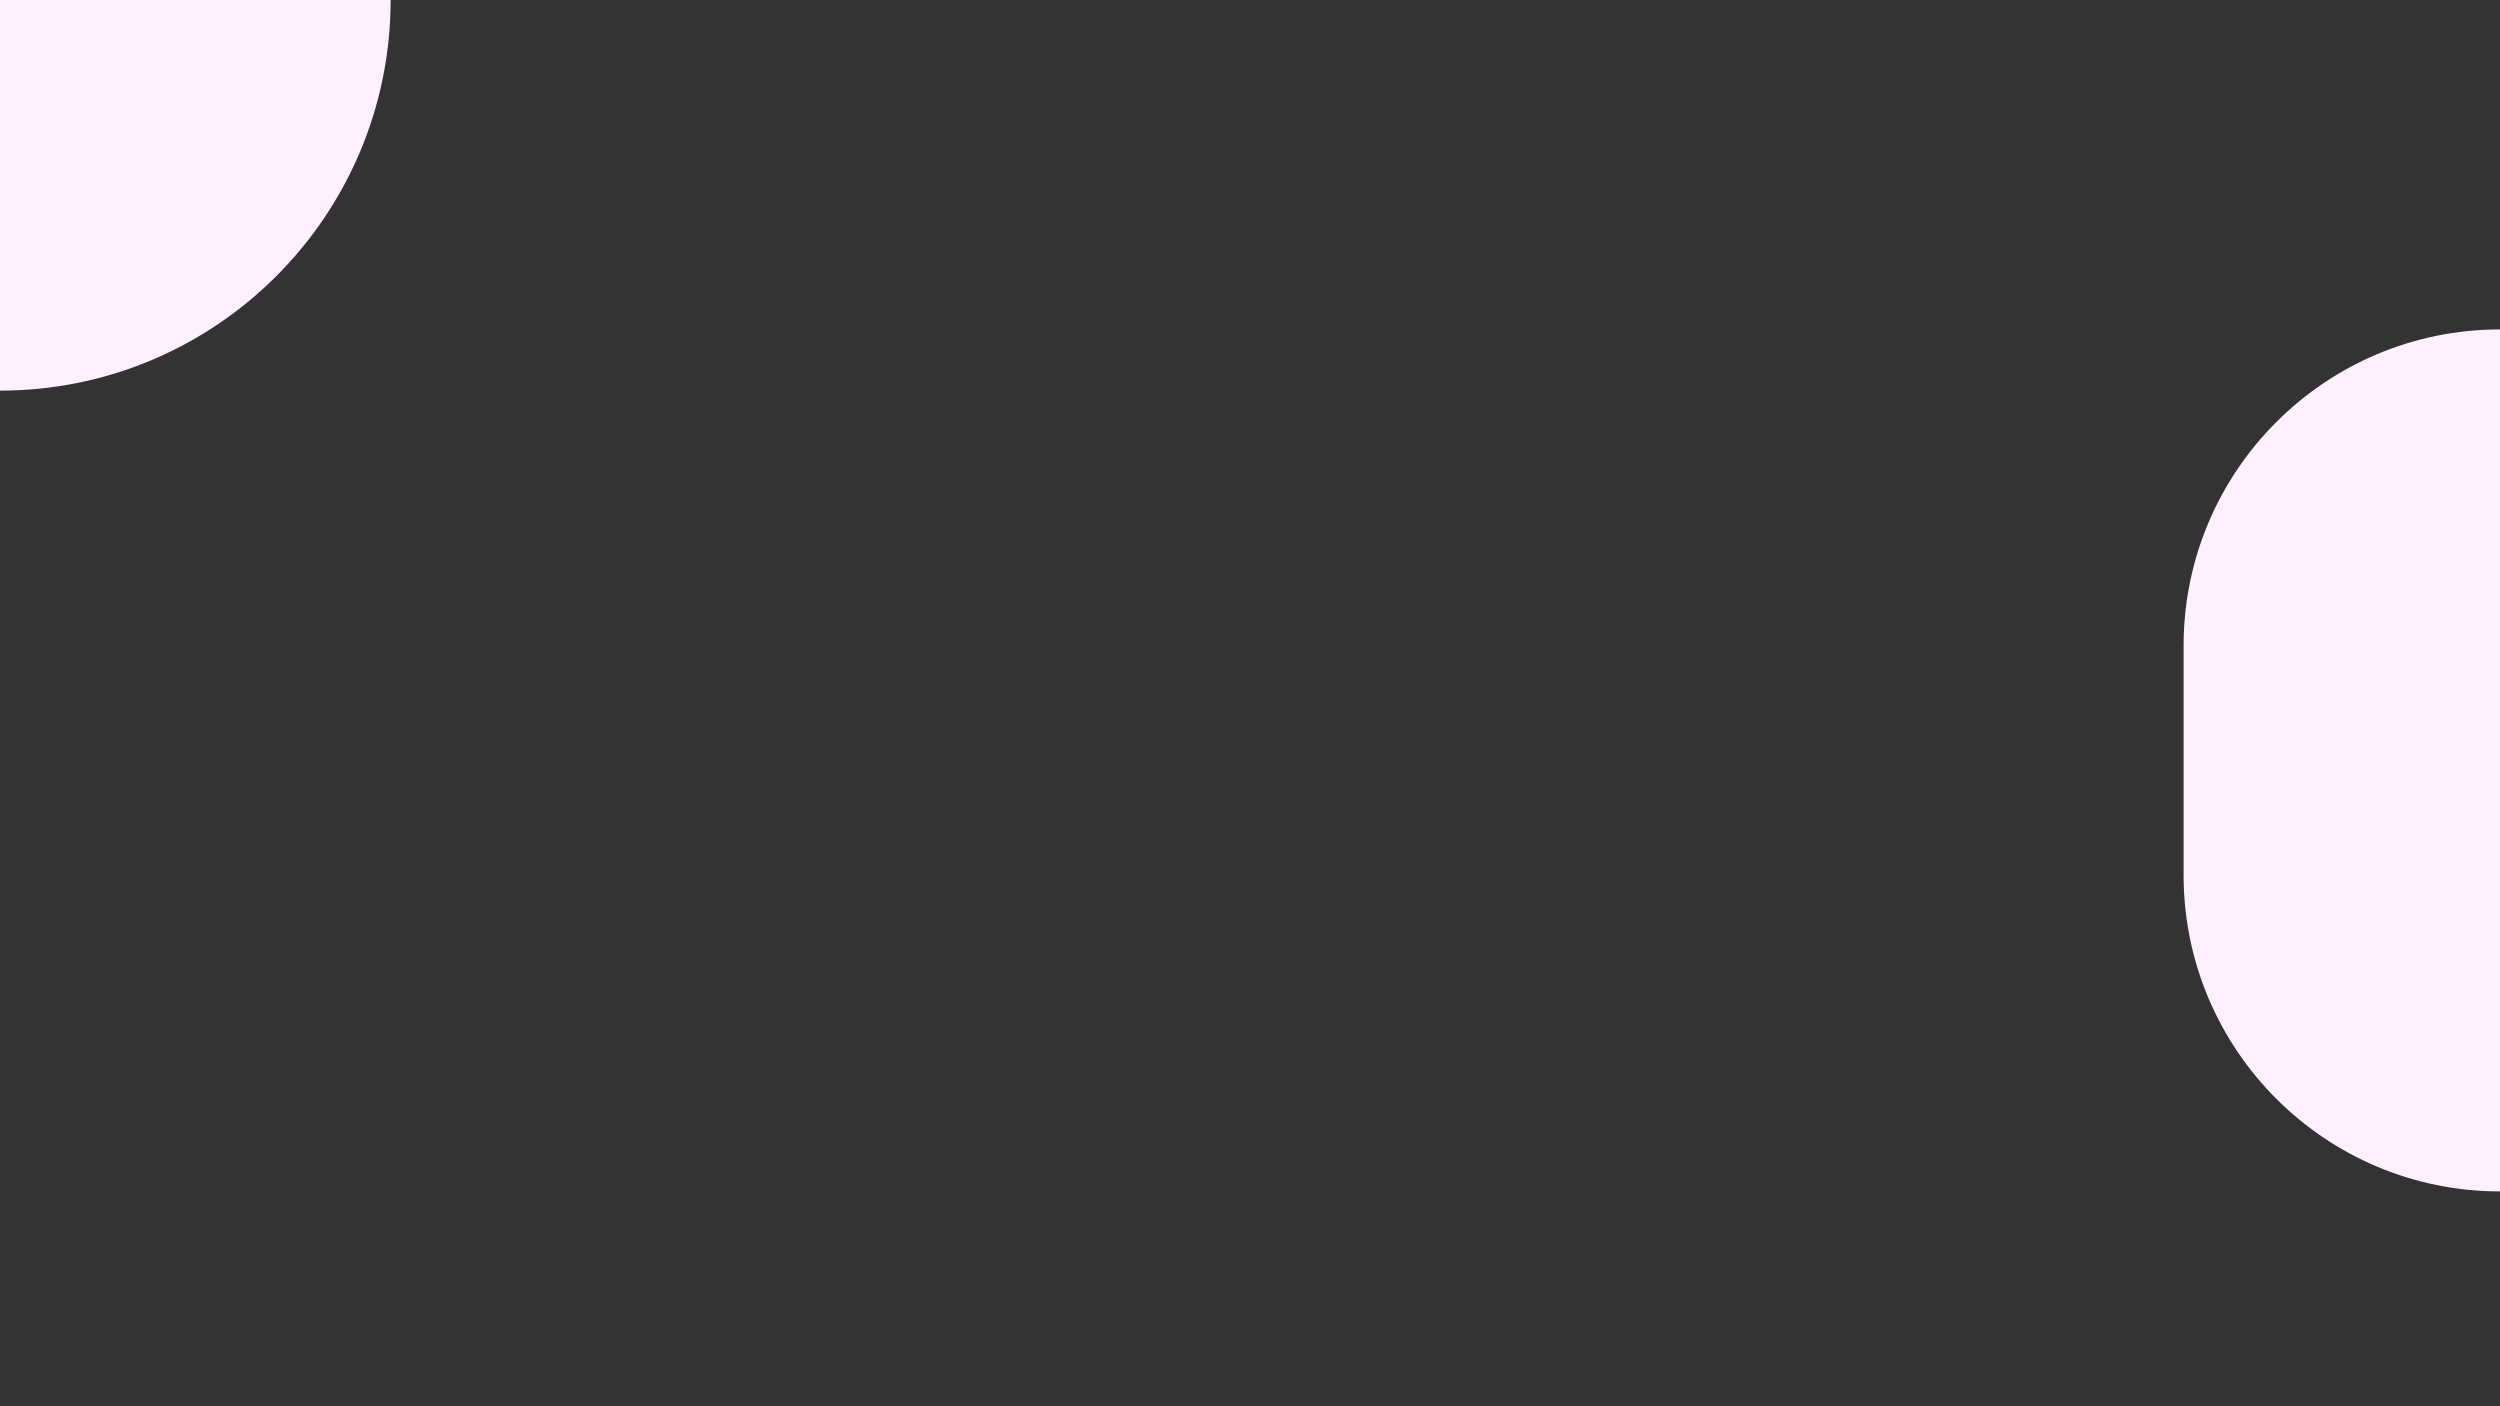
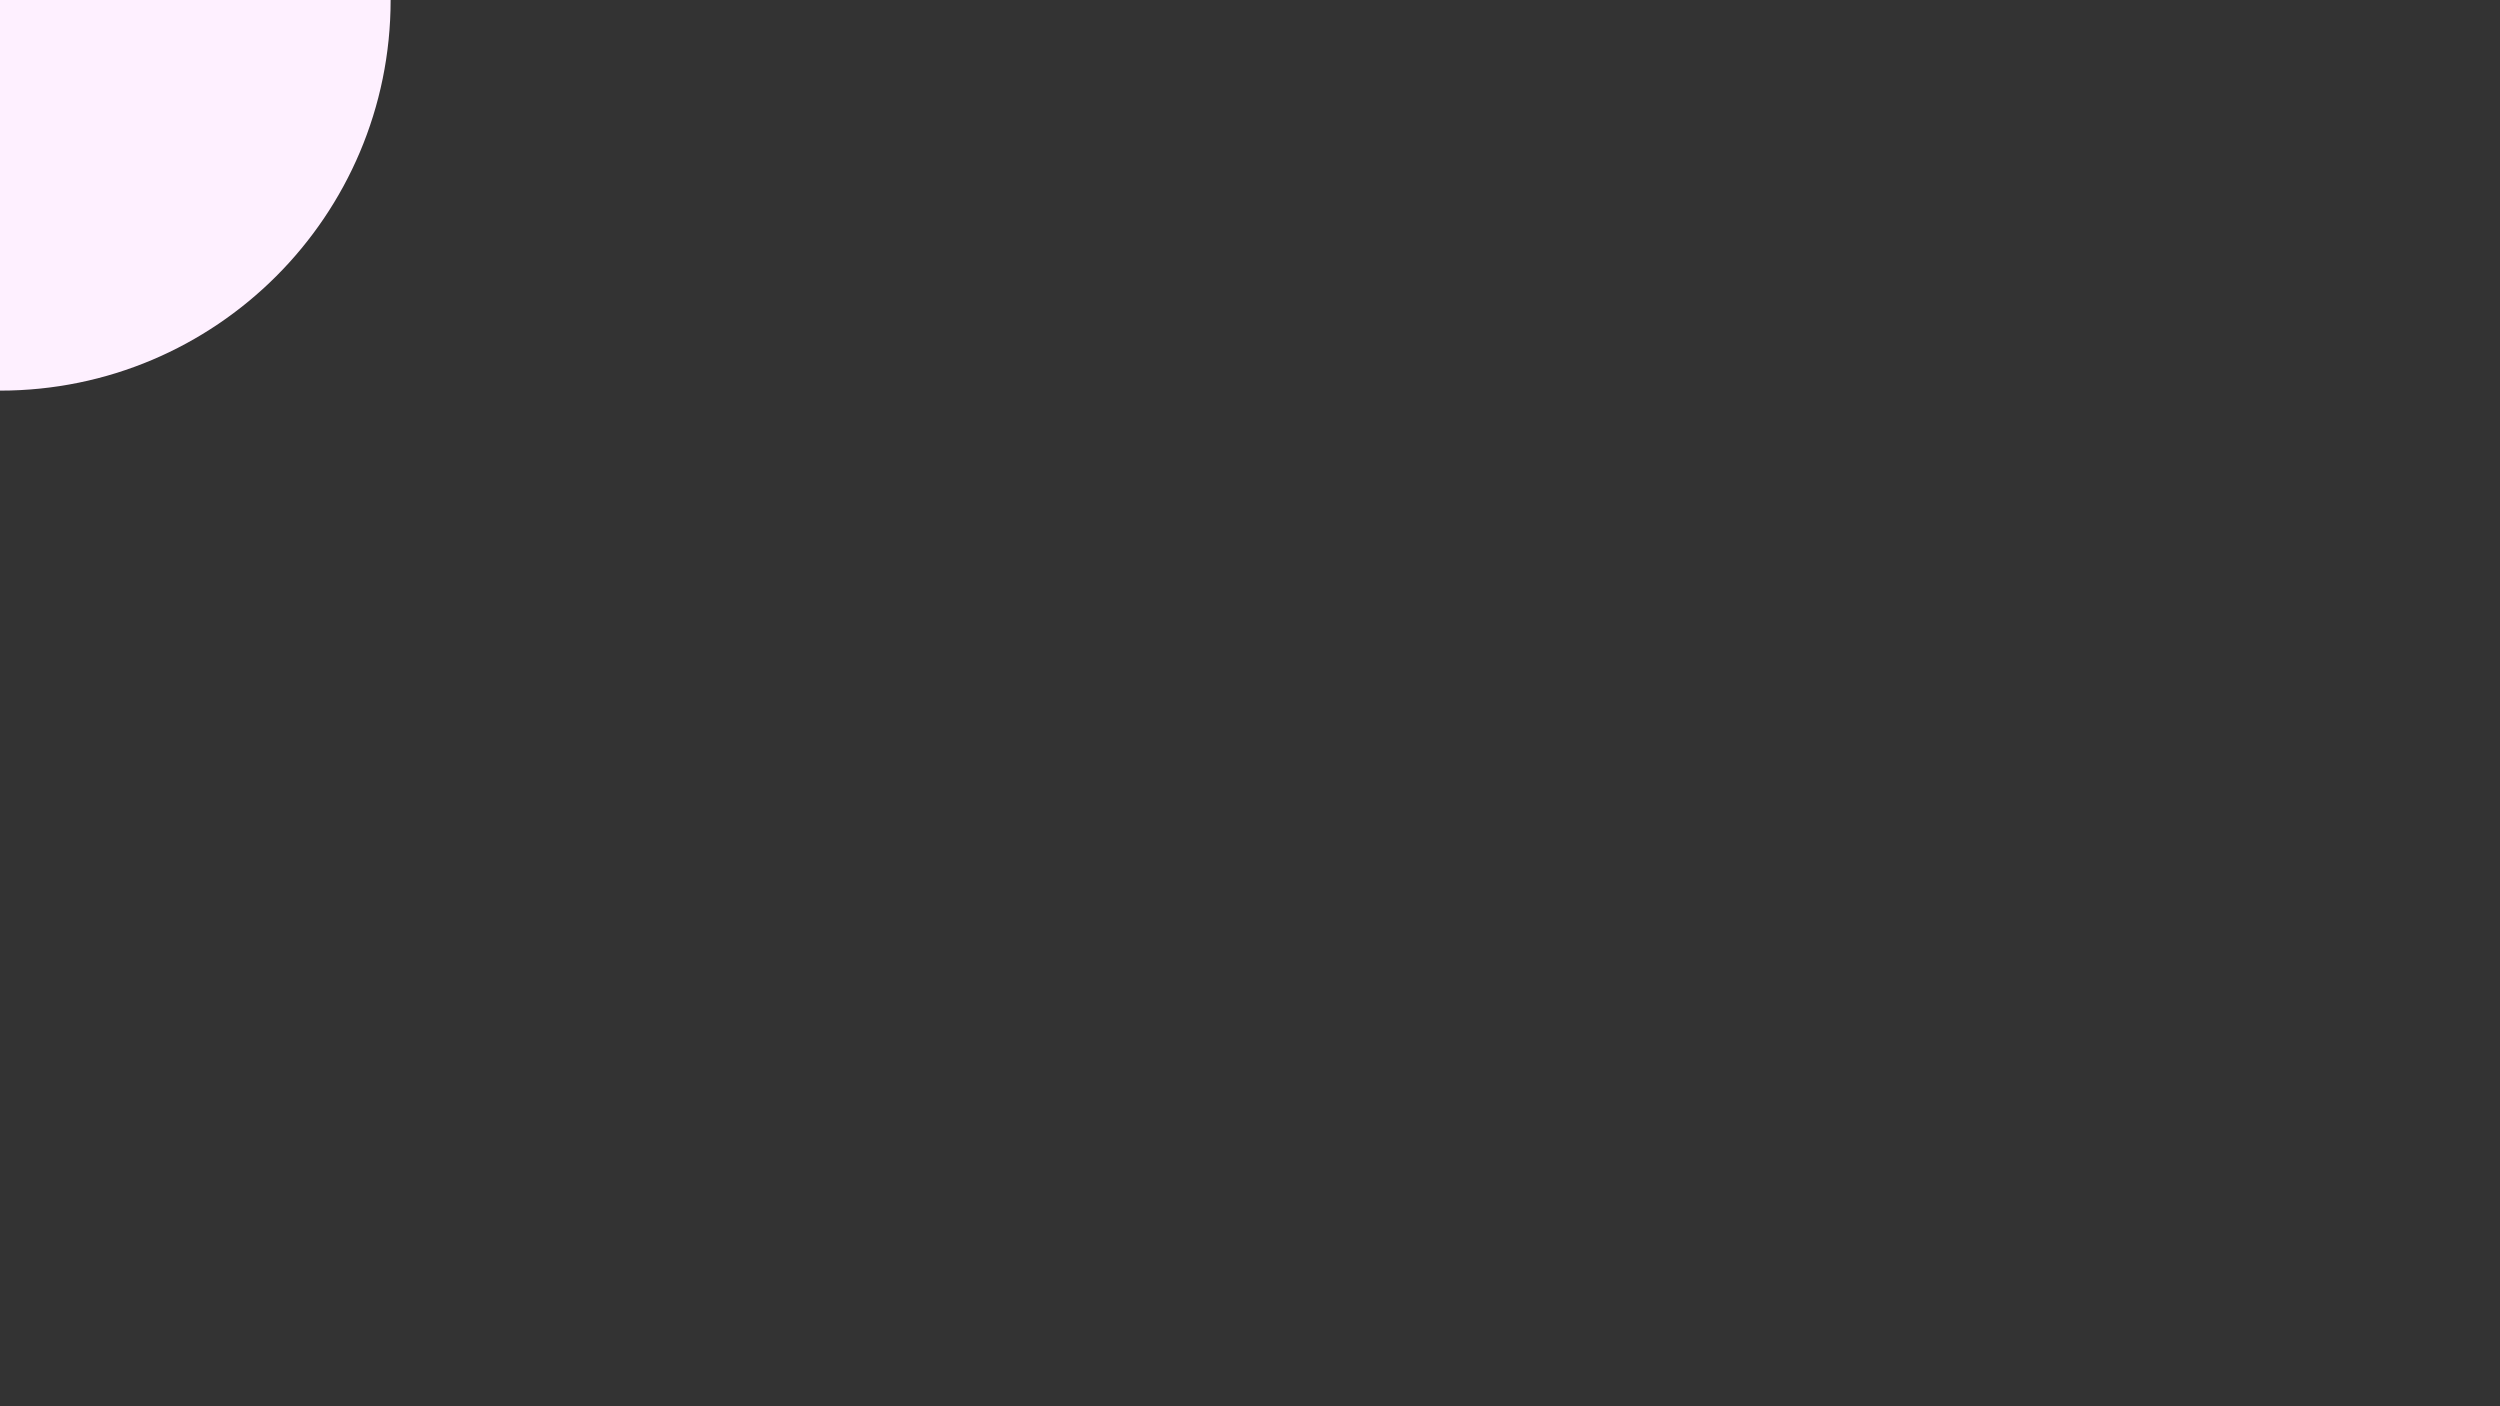
<svg xmlns="http://www.w3.org/2000/svg" width="1920" height="1080" viewBox="0 0 1920 1080" fill="none">
  <rect x="0" y="0" width="1920" height="1080" fill="#333333" stroke="none" />
-   <path d="M0 300V300C165.685 300 300 165.685 300 4.77339e-05V4.77339e-05L5.24537e-05 -4.71976e-06L0 300Z" fill="#fef0ff" />
-   <path d="M1677 496C1677 361.795 1785.79 253 1920 253V915C1785.79 915 1677 806.205 1677 672V496Z" fill="#fef0ff" />
+   <path d="M0 300V300C165.685 300 300 165.685 300 4.77339e-05V4.77339e-05L5.24537e-05 -4.71976e-06L0 300" fill="#fef0ff" />
</svg>